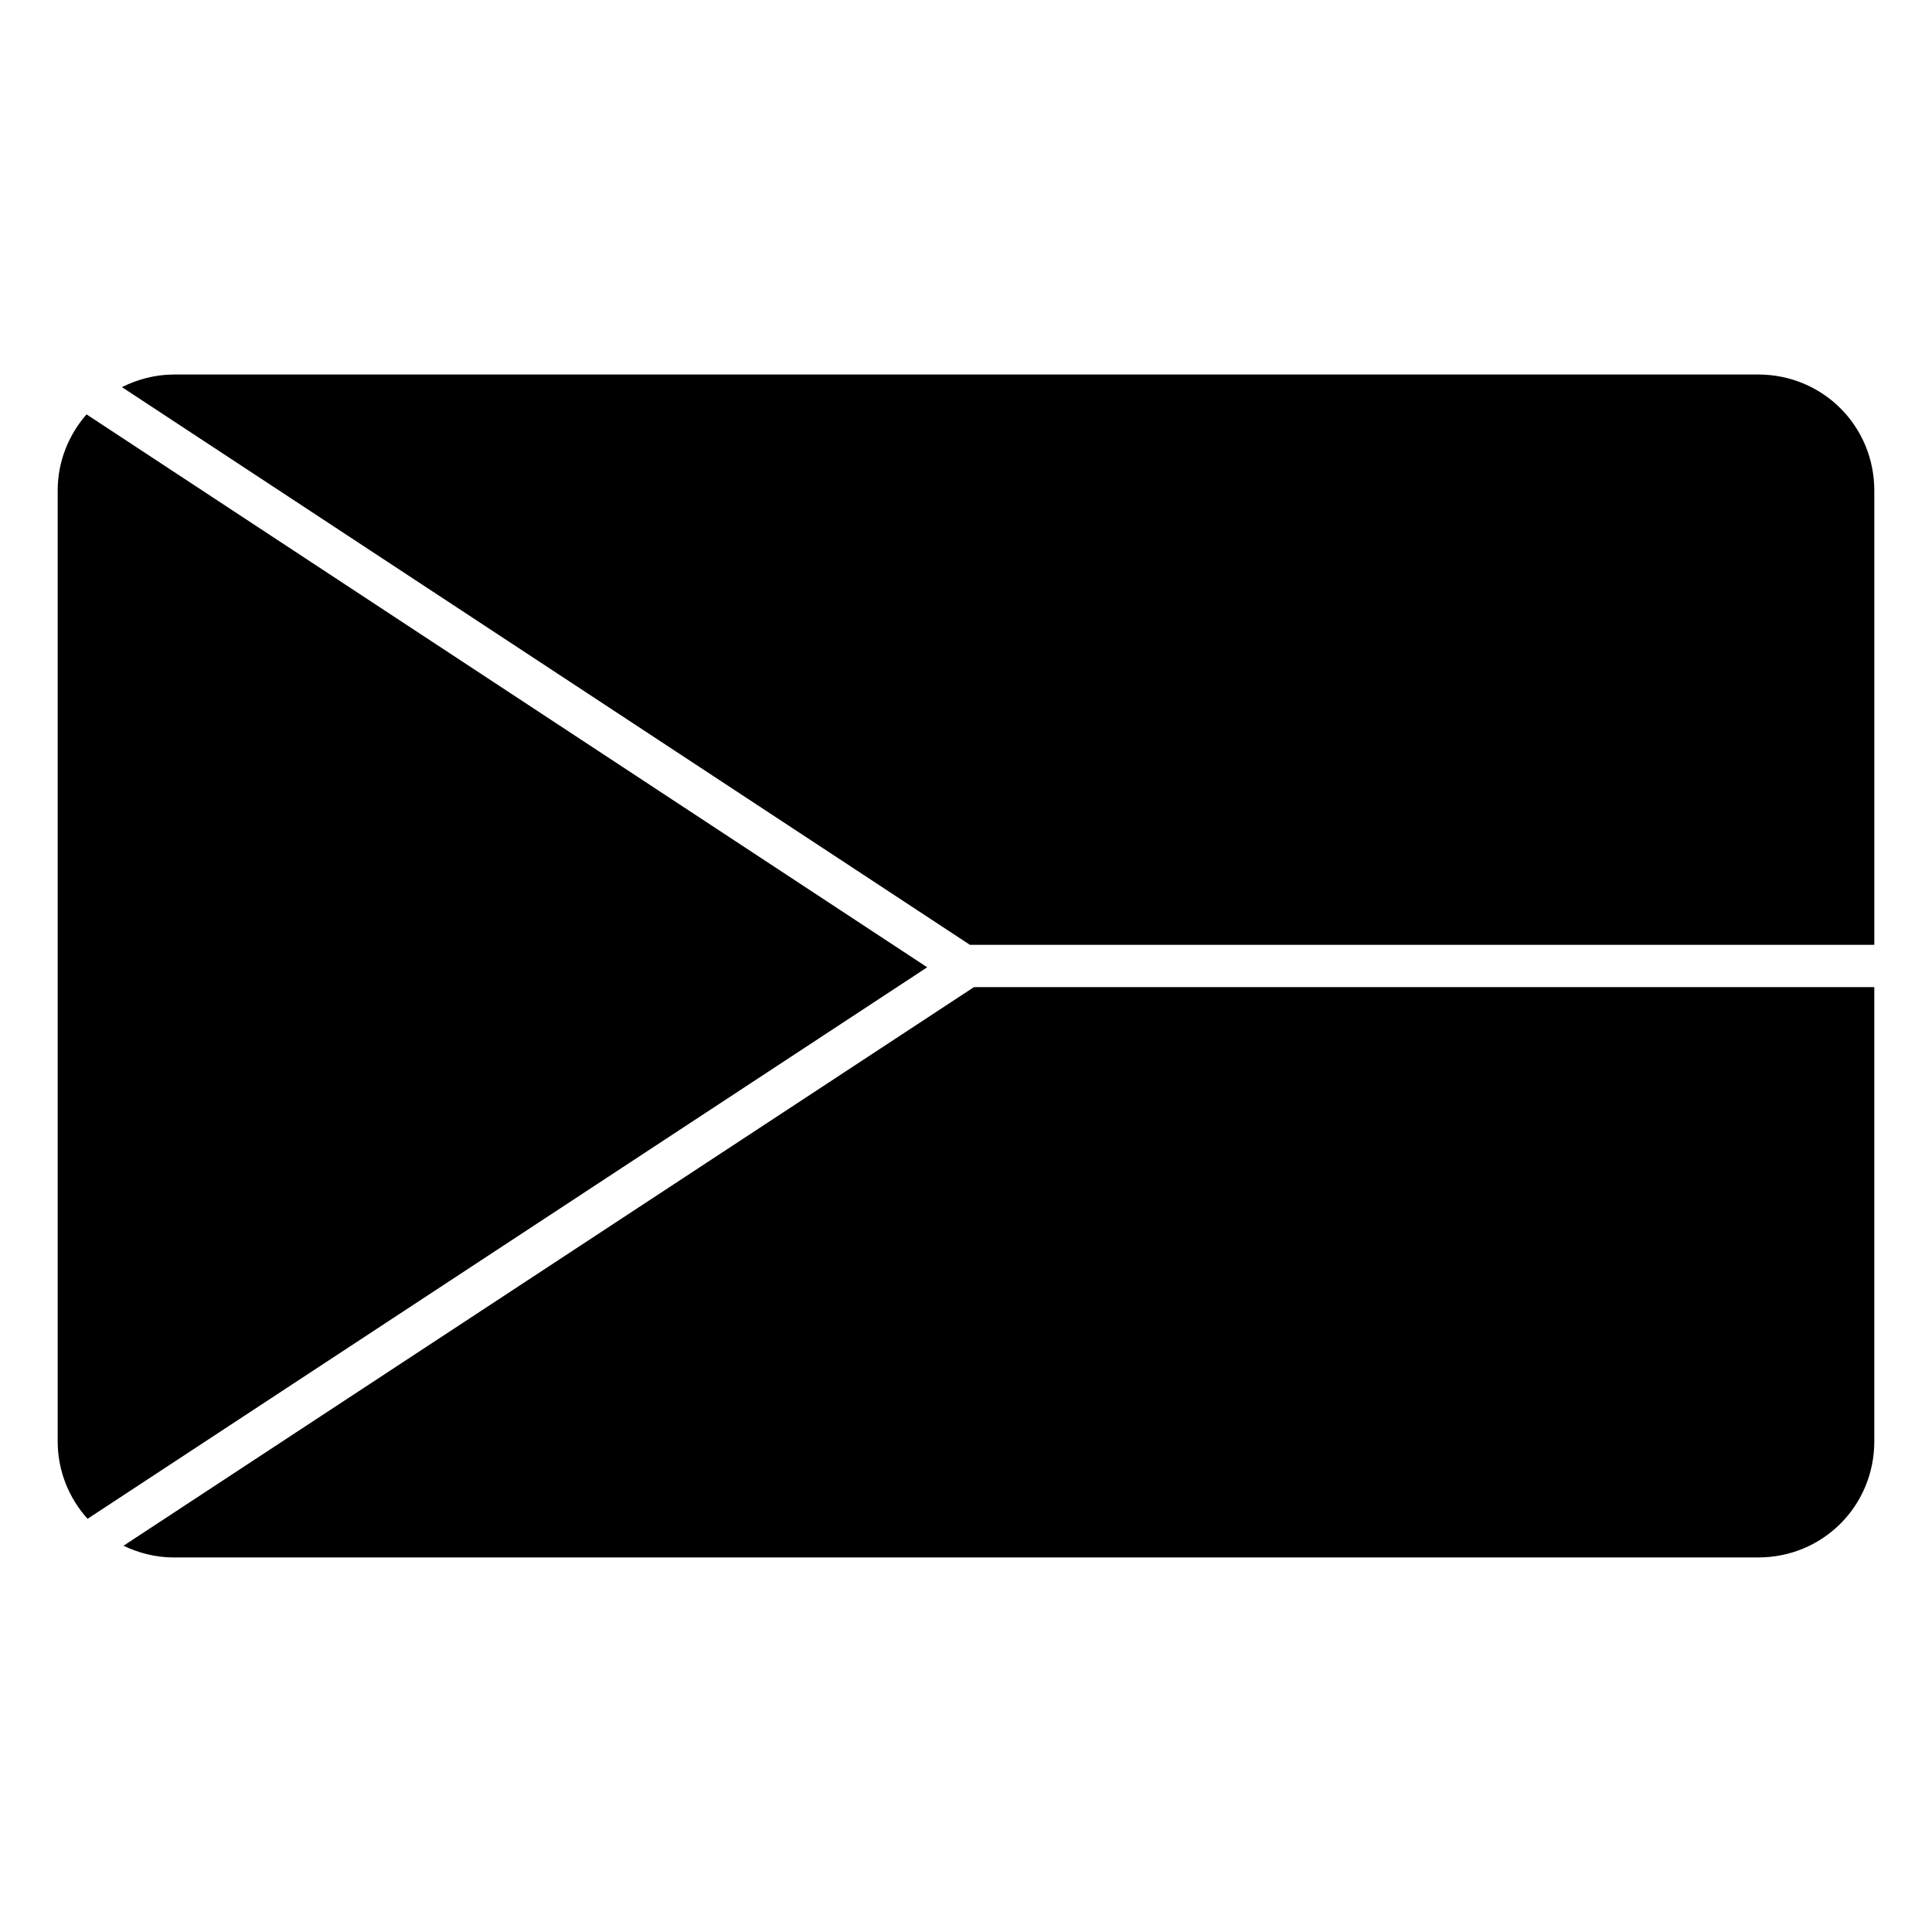
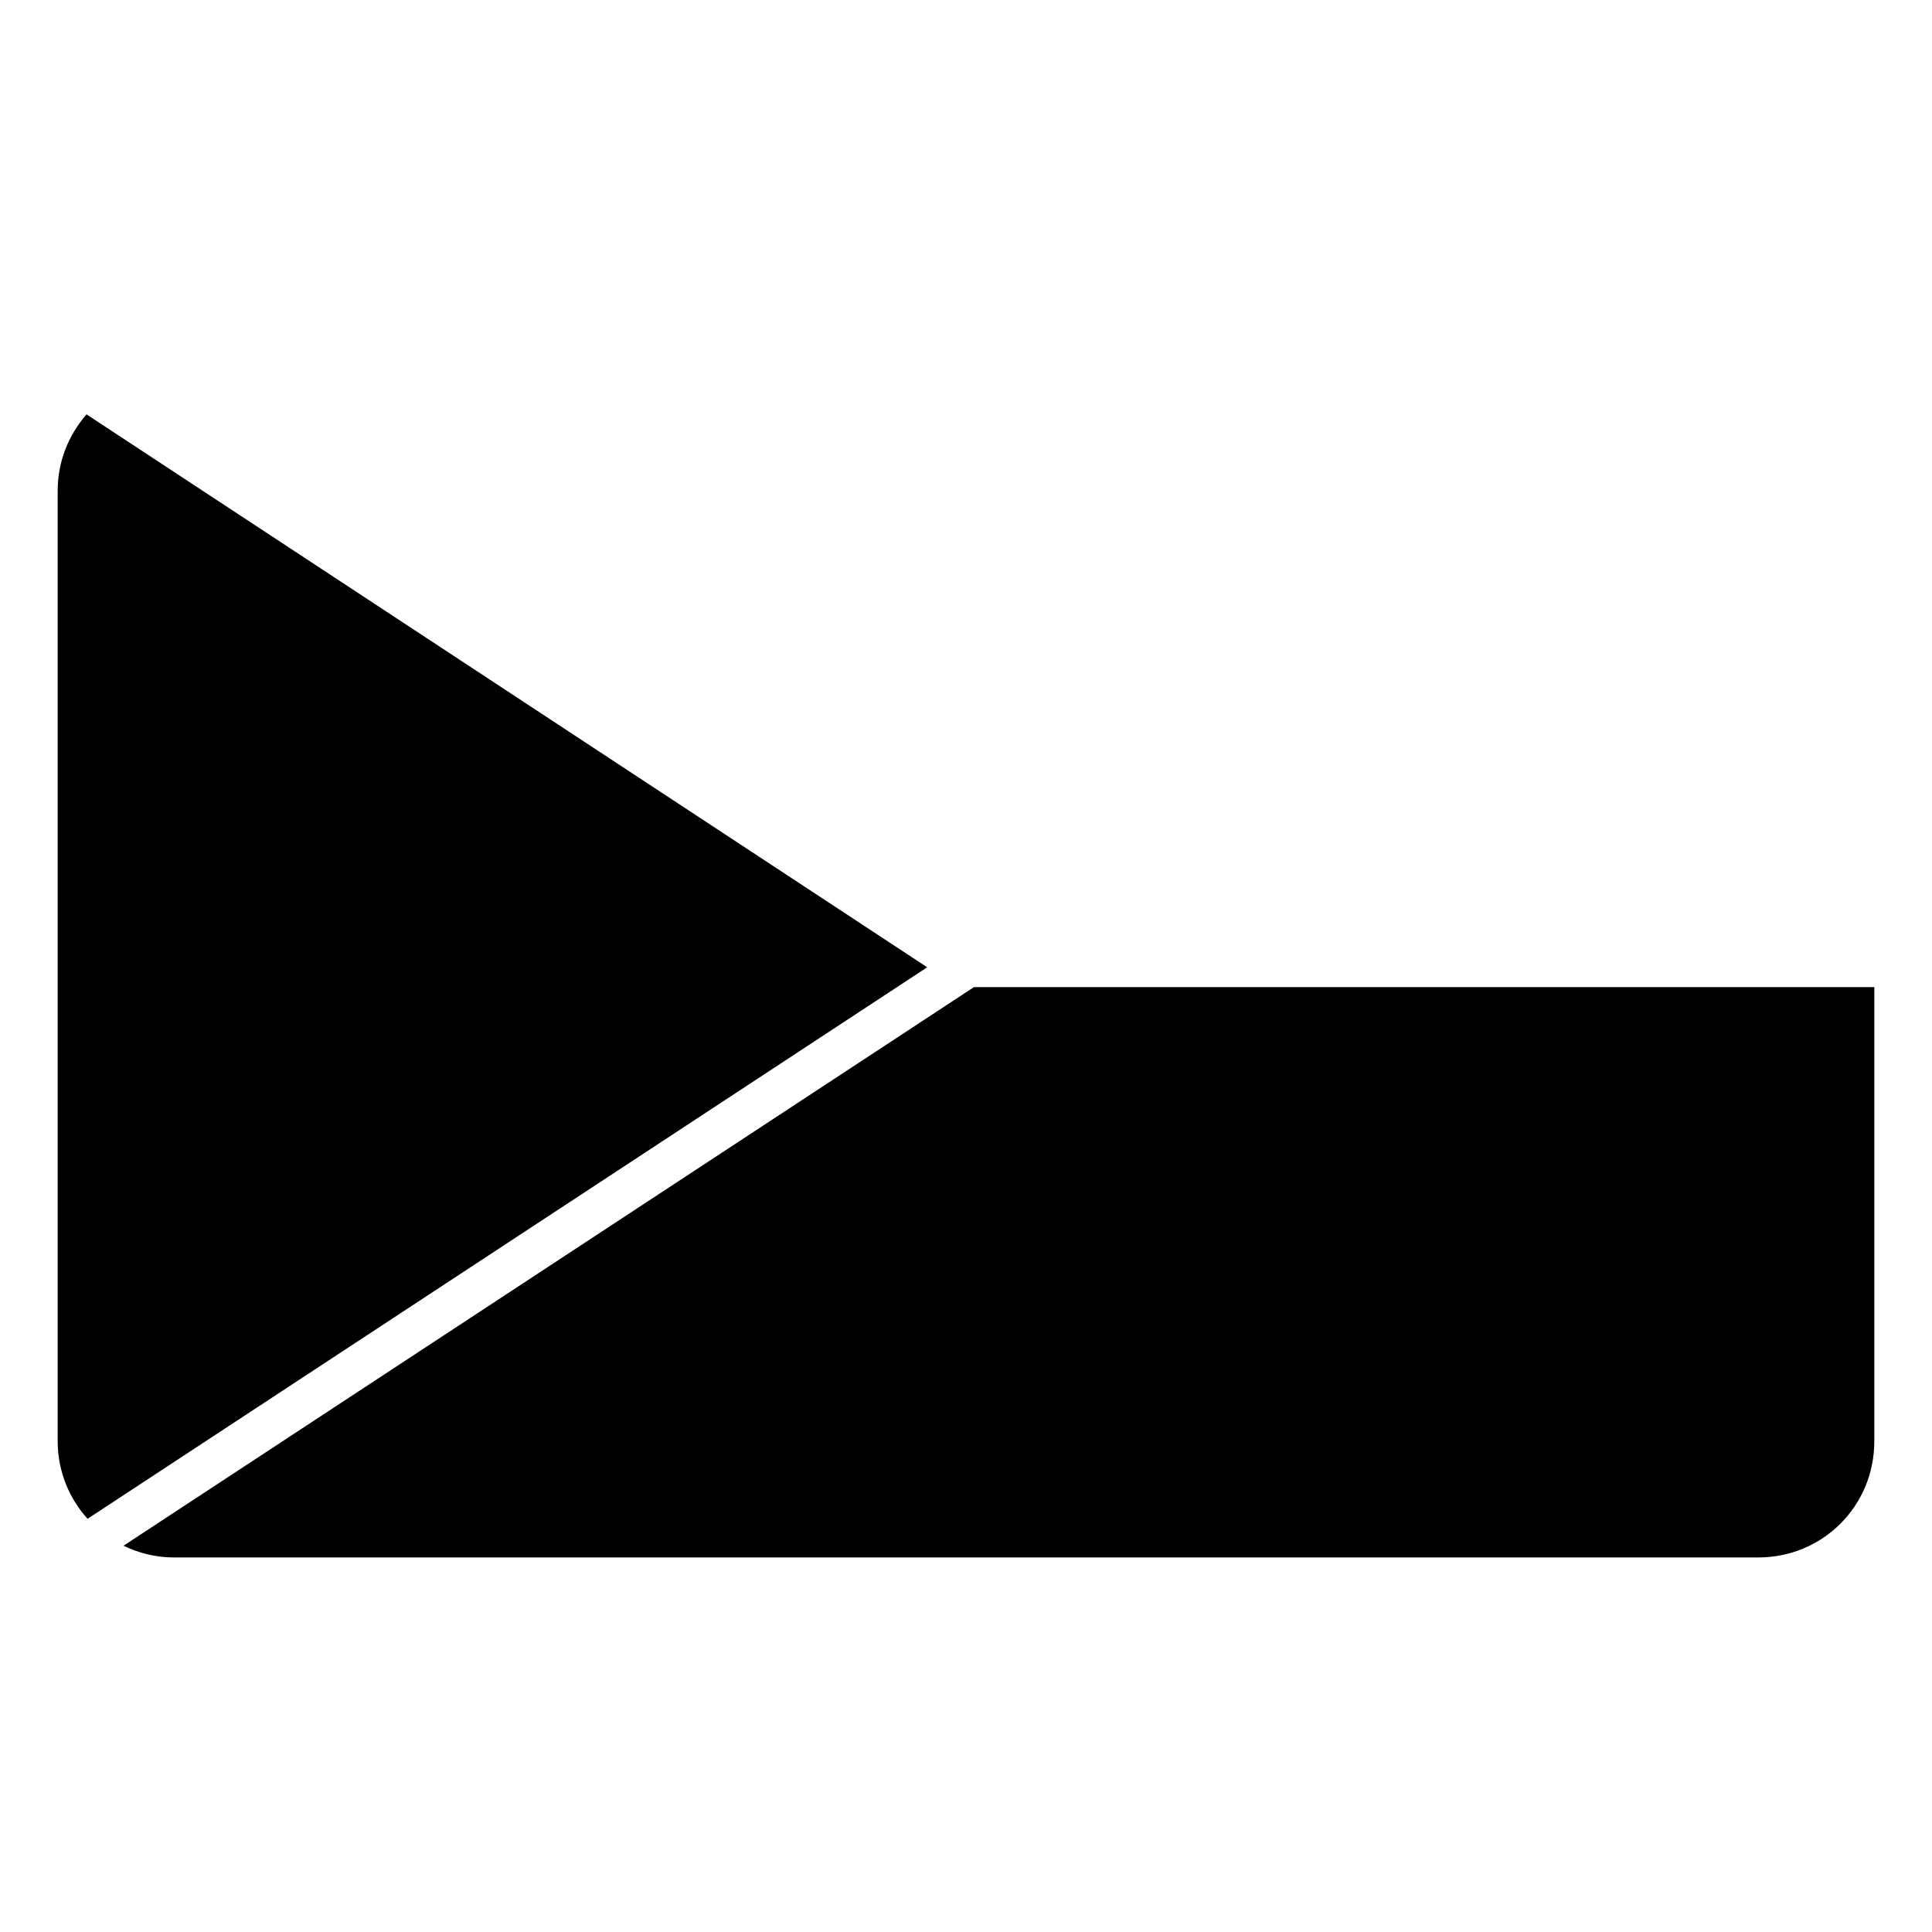
<svg xmlns="http://www.w3.org/2000/svg" fill="#000000" width="800px" height="800px" version="1.1" viewBox="144 144 512 512">
  <g fill-rule="evenodd">
-     <path d="m190.08 243.25h419.84c17.152 0 30.793 13.637 30.793 30.793v120.35h-239.67l-224.73-147.8c4.148-2.062 8.781-3.336 13.777-3.336z" />
-     <path d="m166.94 253.82 222.78 146.52-222.52 146.16c-4.879-5.438-7.914-12.578-7.914-20.555v-251.91c0-7.824 2.941-14.828 7.652-20.227z" />
+     <path d="m166.94 253.82 222.78 146.52-222.52 146.16c-4.879-5.438-7.914-12.578-7.914-20.555v-251.91c0-7.824 2.941-14.828 7.652-20.227" />
    <path d="m402.1 405.6h238.61v120.35c0 17.152-13.637 30.793-30.793 30.793h-419.84c-4.82 0-9.312-1.172-13.352-3.102z" />
  </g>
</svg>